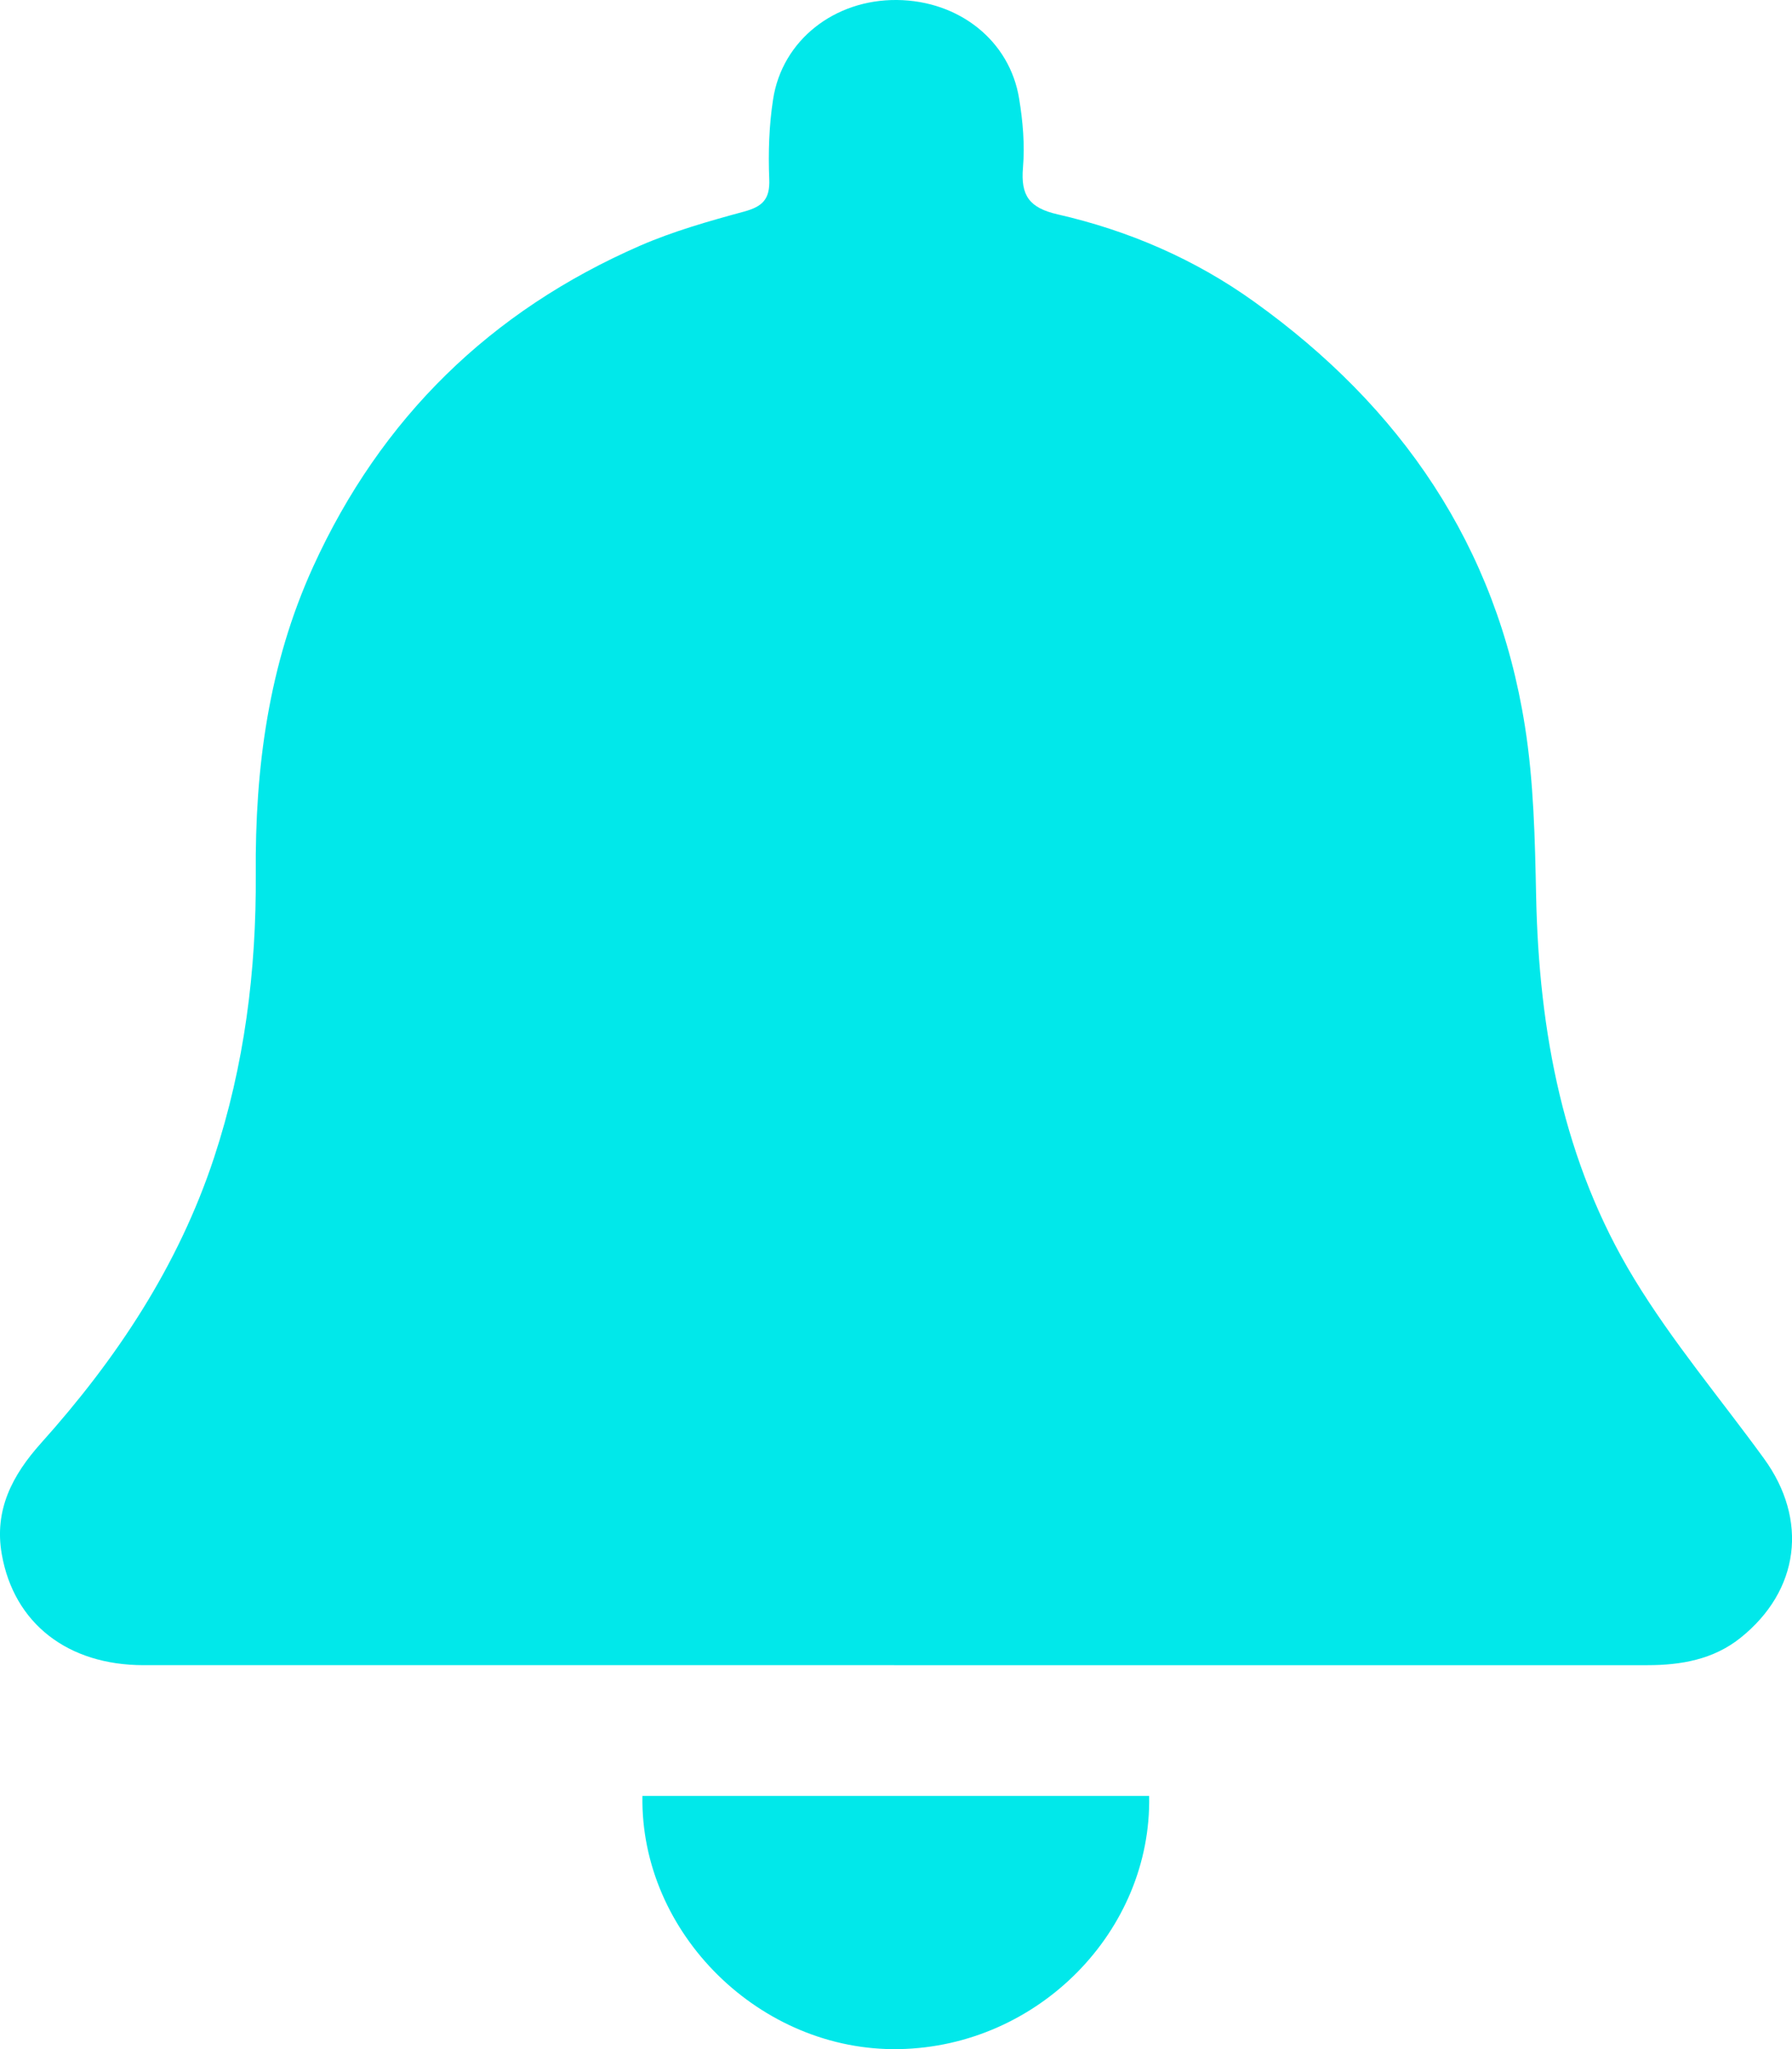
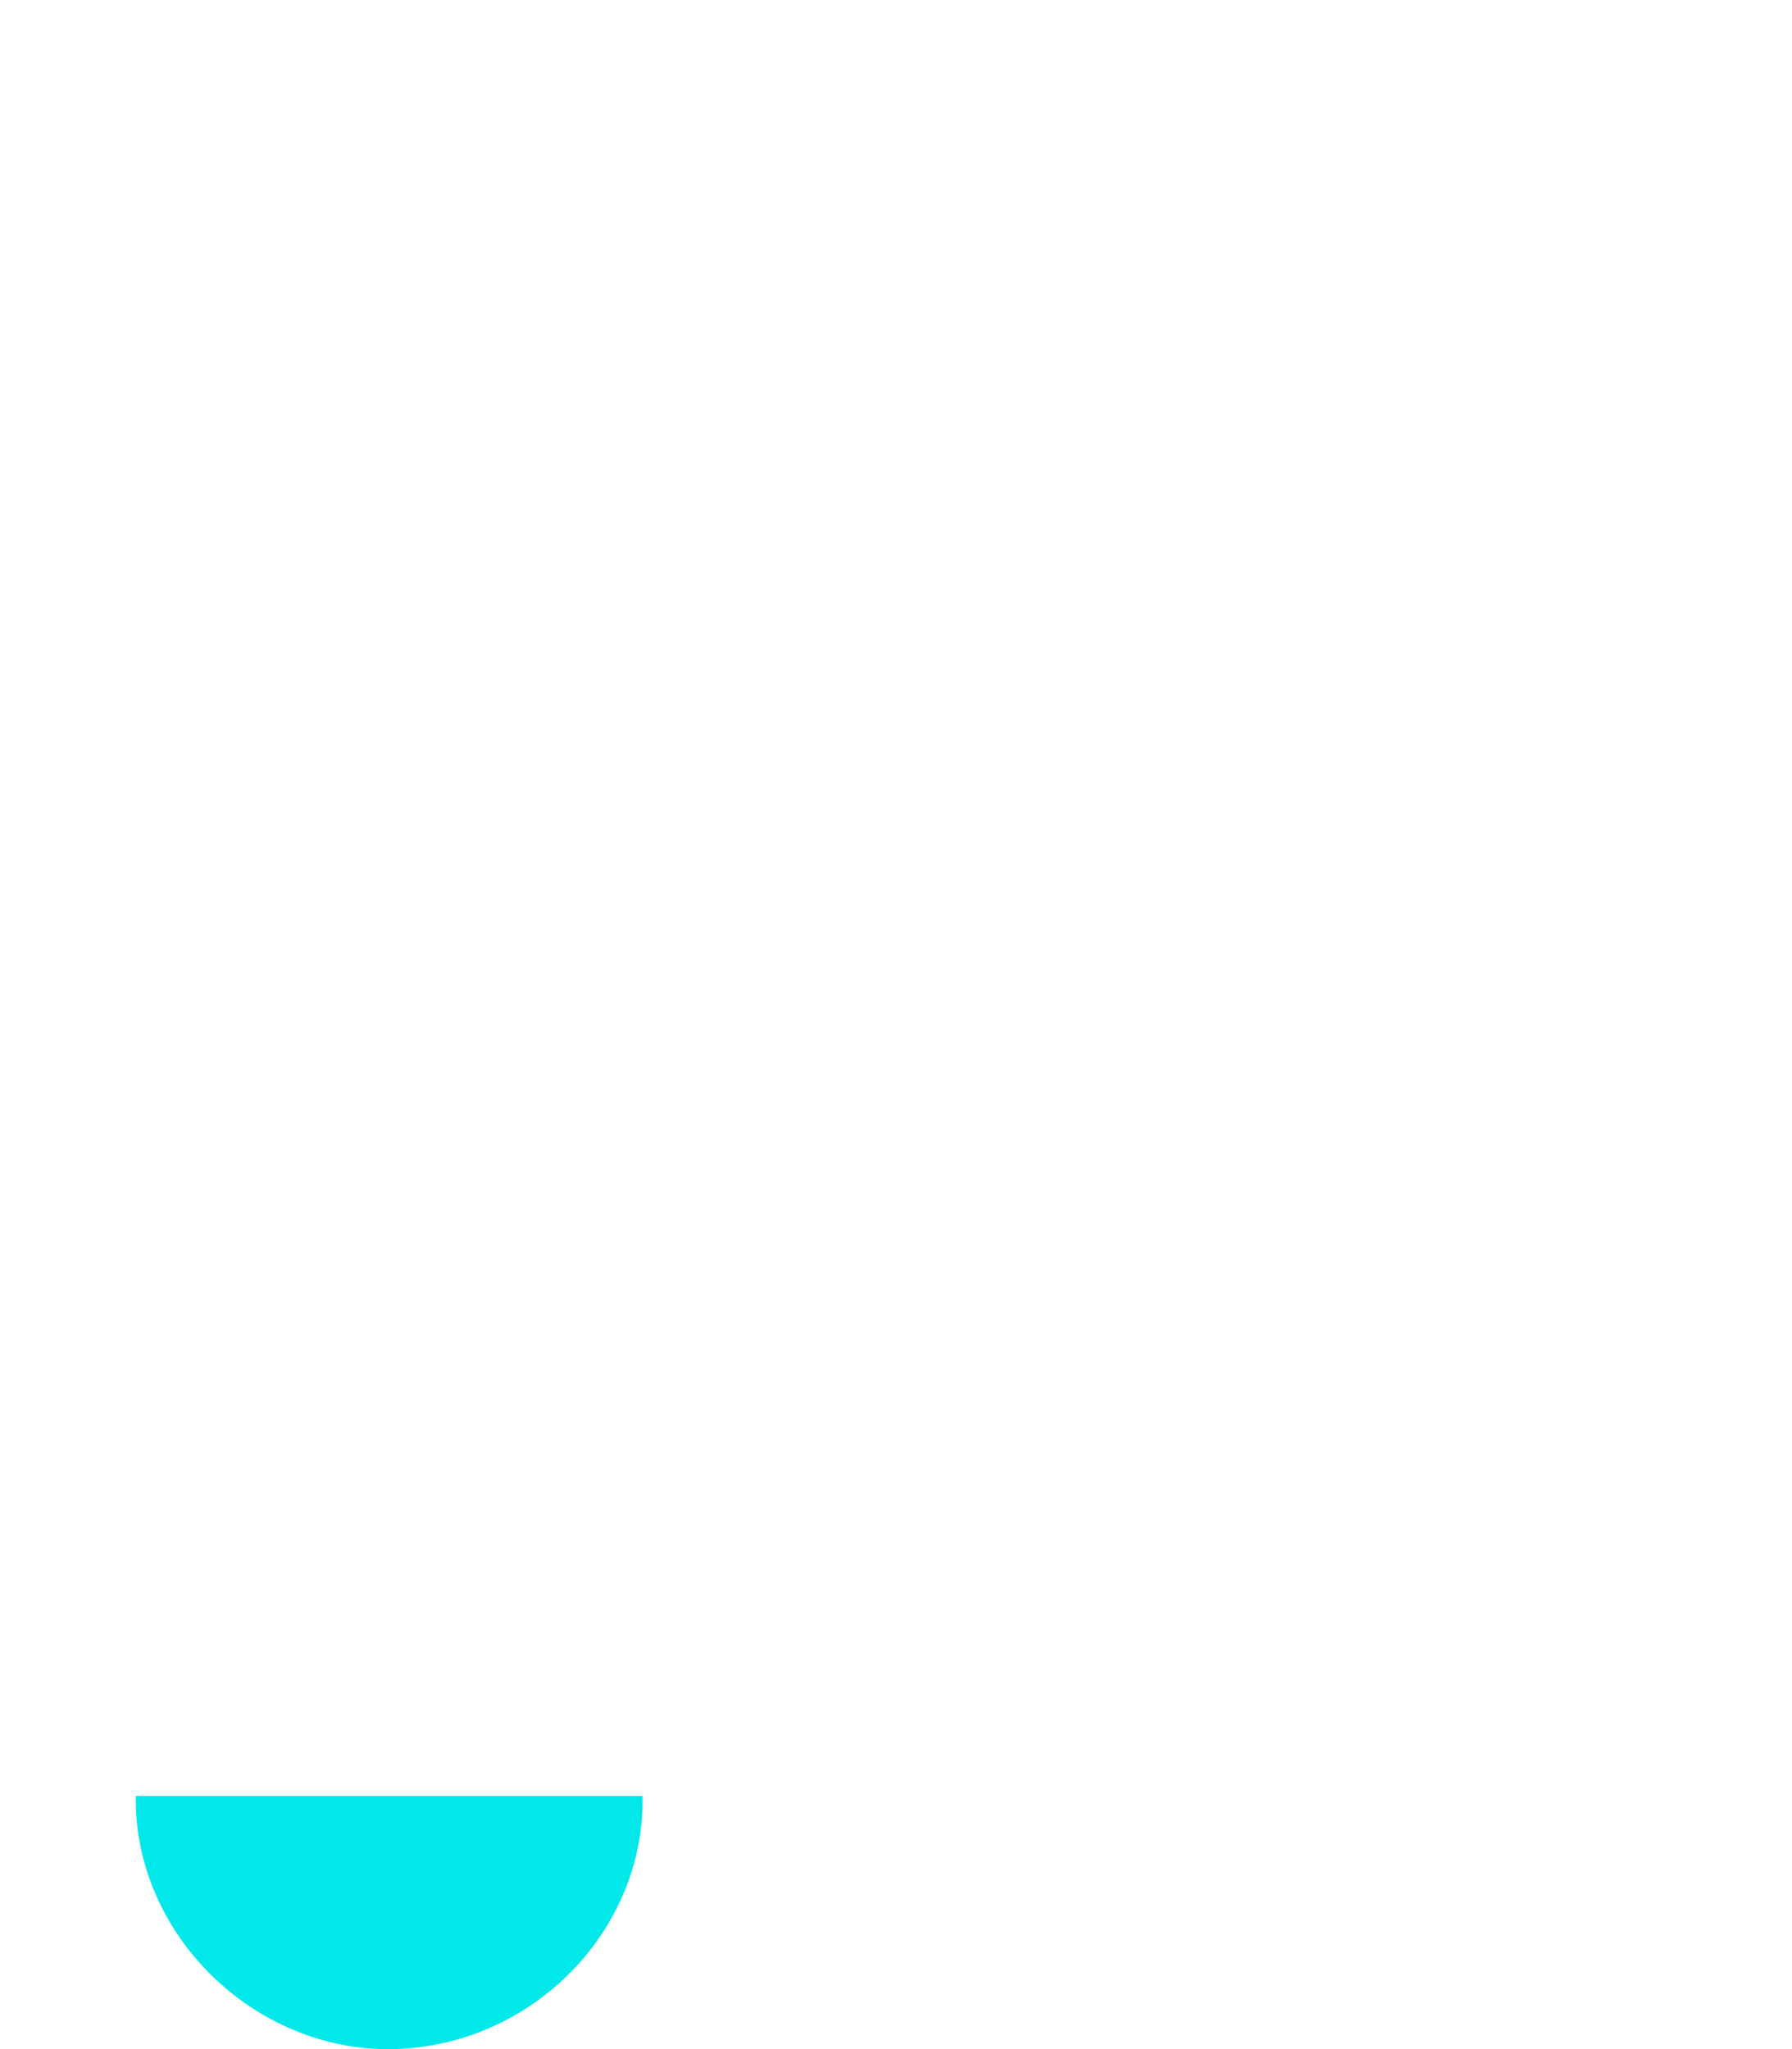
<svg xmlns="http://www.w3.org/2000/svg" viewBox="0 0 167.45 191.44">
  <defs>
    <style>.d{fill:#01e8ea;}</style>
  </defs>
  <g id="a" />
  <g id="b">
    <g id="c">
      <g>
-         <path class="d" d="M83.56,155.57c-23.38,0-46.75,0-70.13,0-7.13,0-12.12-3.92-13.26-10.34-.74-4.16,.99-7.42,3.66-10.4,7.06-7.87,12.82-16.53,16.17-26.67,2.84-8.62,3.96-17.47,3.9-26.51-.08-9.91,1.2-19.56,5.35-28.68,6.34-13.92,16.58-23.92,30.57-30.02,3.11-1.35,6.42-2.29,9.7-3.18,1.73-.47,2.44-1.15,2.36-3.04-.1-2.48-.02-5,.36-7.45C73.09,3.75,77.99-.06,83.82,0c5.8,.06,10.53,3.8,11.41,9.21,.35,2.12,.54,4.32,.36,6.45-.22,2.61,.58,3.76,3.25,4.37,6.61,1.51,12.8,4.18,18.34,8.15,13.73,9.83,22.65,22.81,25.31,39.64,.83,5.22,.94,10.58,1.05,15.89,.26,12.67,2.53,24.87,9.18,35.79,3.57,5.87,8.05,11.18,12.1,16.75,4.18,5.74,3.34,12.36-2.2,16.78-2.52,2.01-5.54,2.54-8.68,2.54-23.46,0-46.92,0-70.38,0Z" />
-         <path class="d" d="M60.04,167.79h47.34c.25,12.58-10.33,23.41-23.37,23.65-12.95,.24-24.19-10.8-23.98-23.65Z" />
+         <path class="d" d="M60.04,167.79c.25,12.58-10.33,23.41-23.37,23.65-12.95,.24-24.19-10.8-23.98-23.65Z" />
      </g>
    </g>
  </g>
</svg>